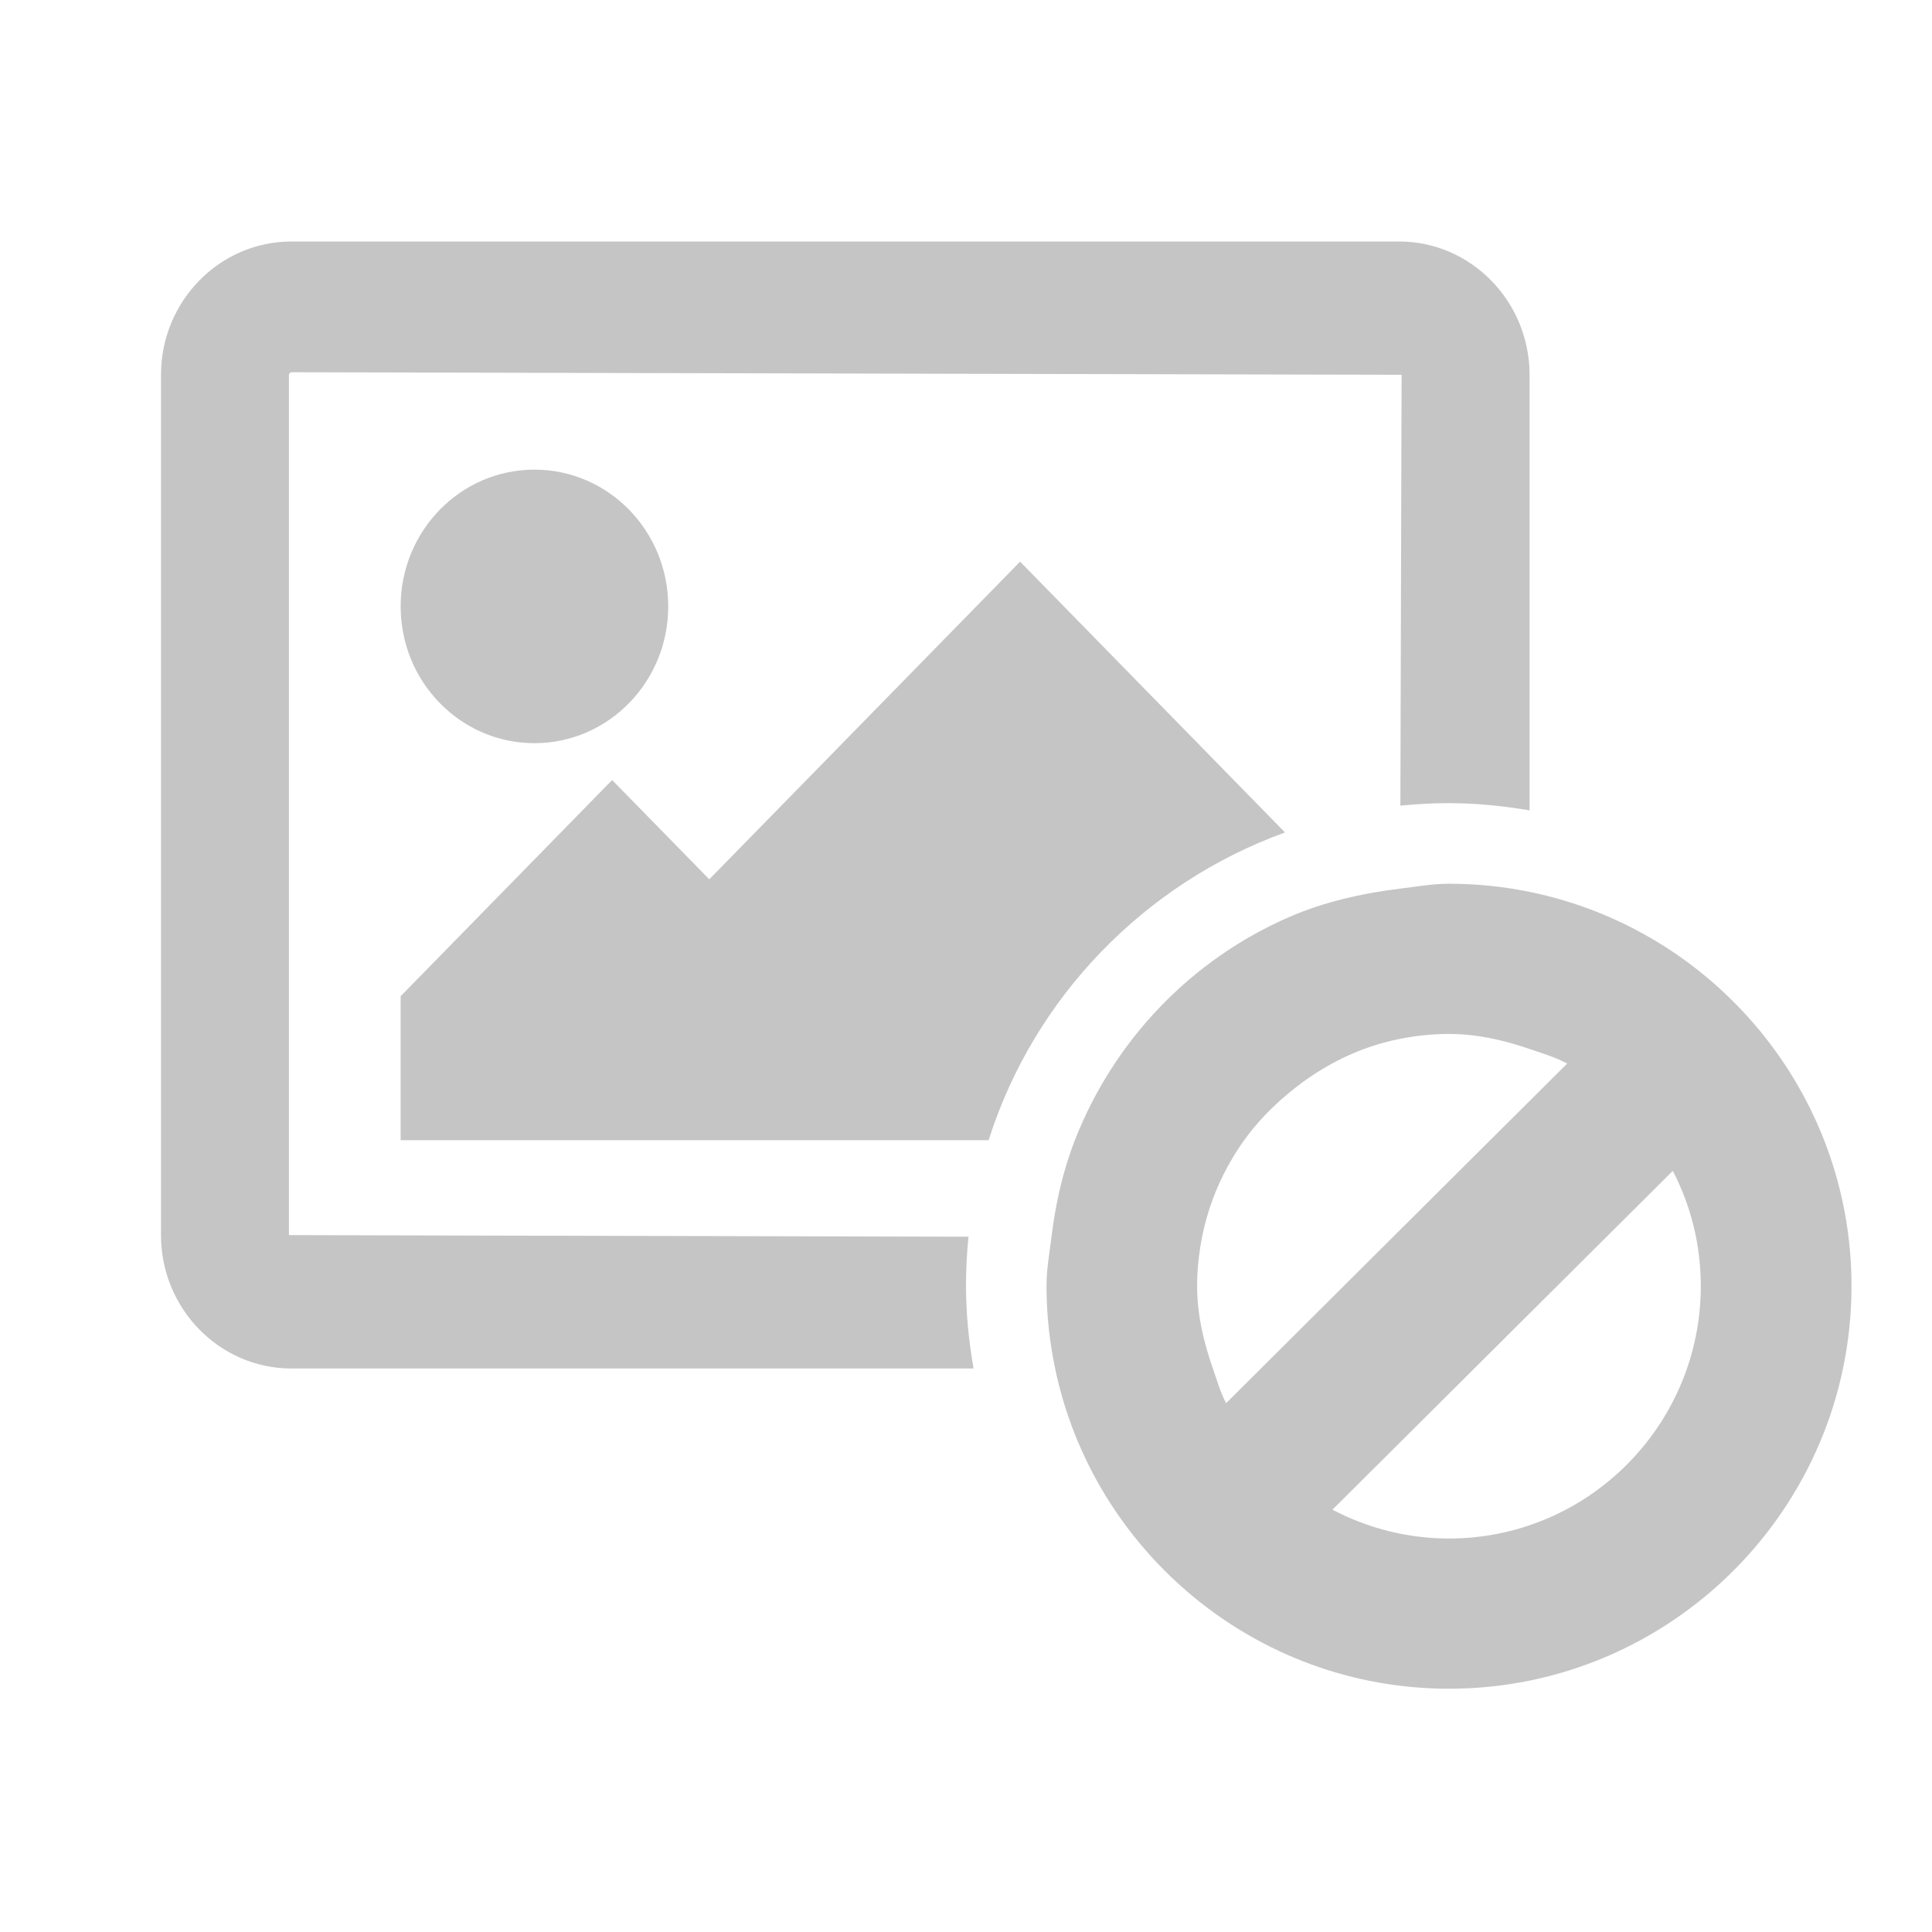
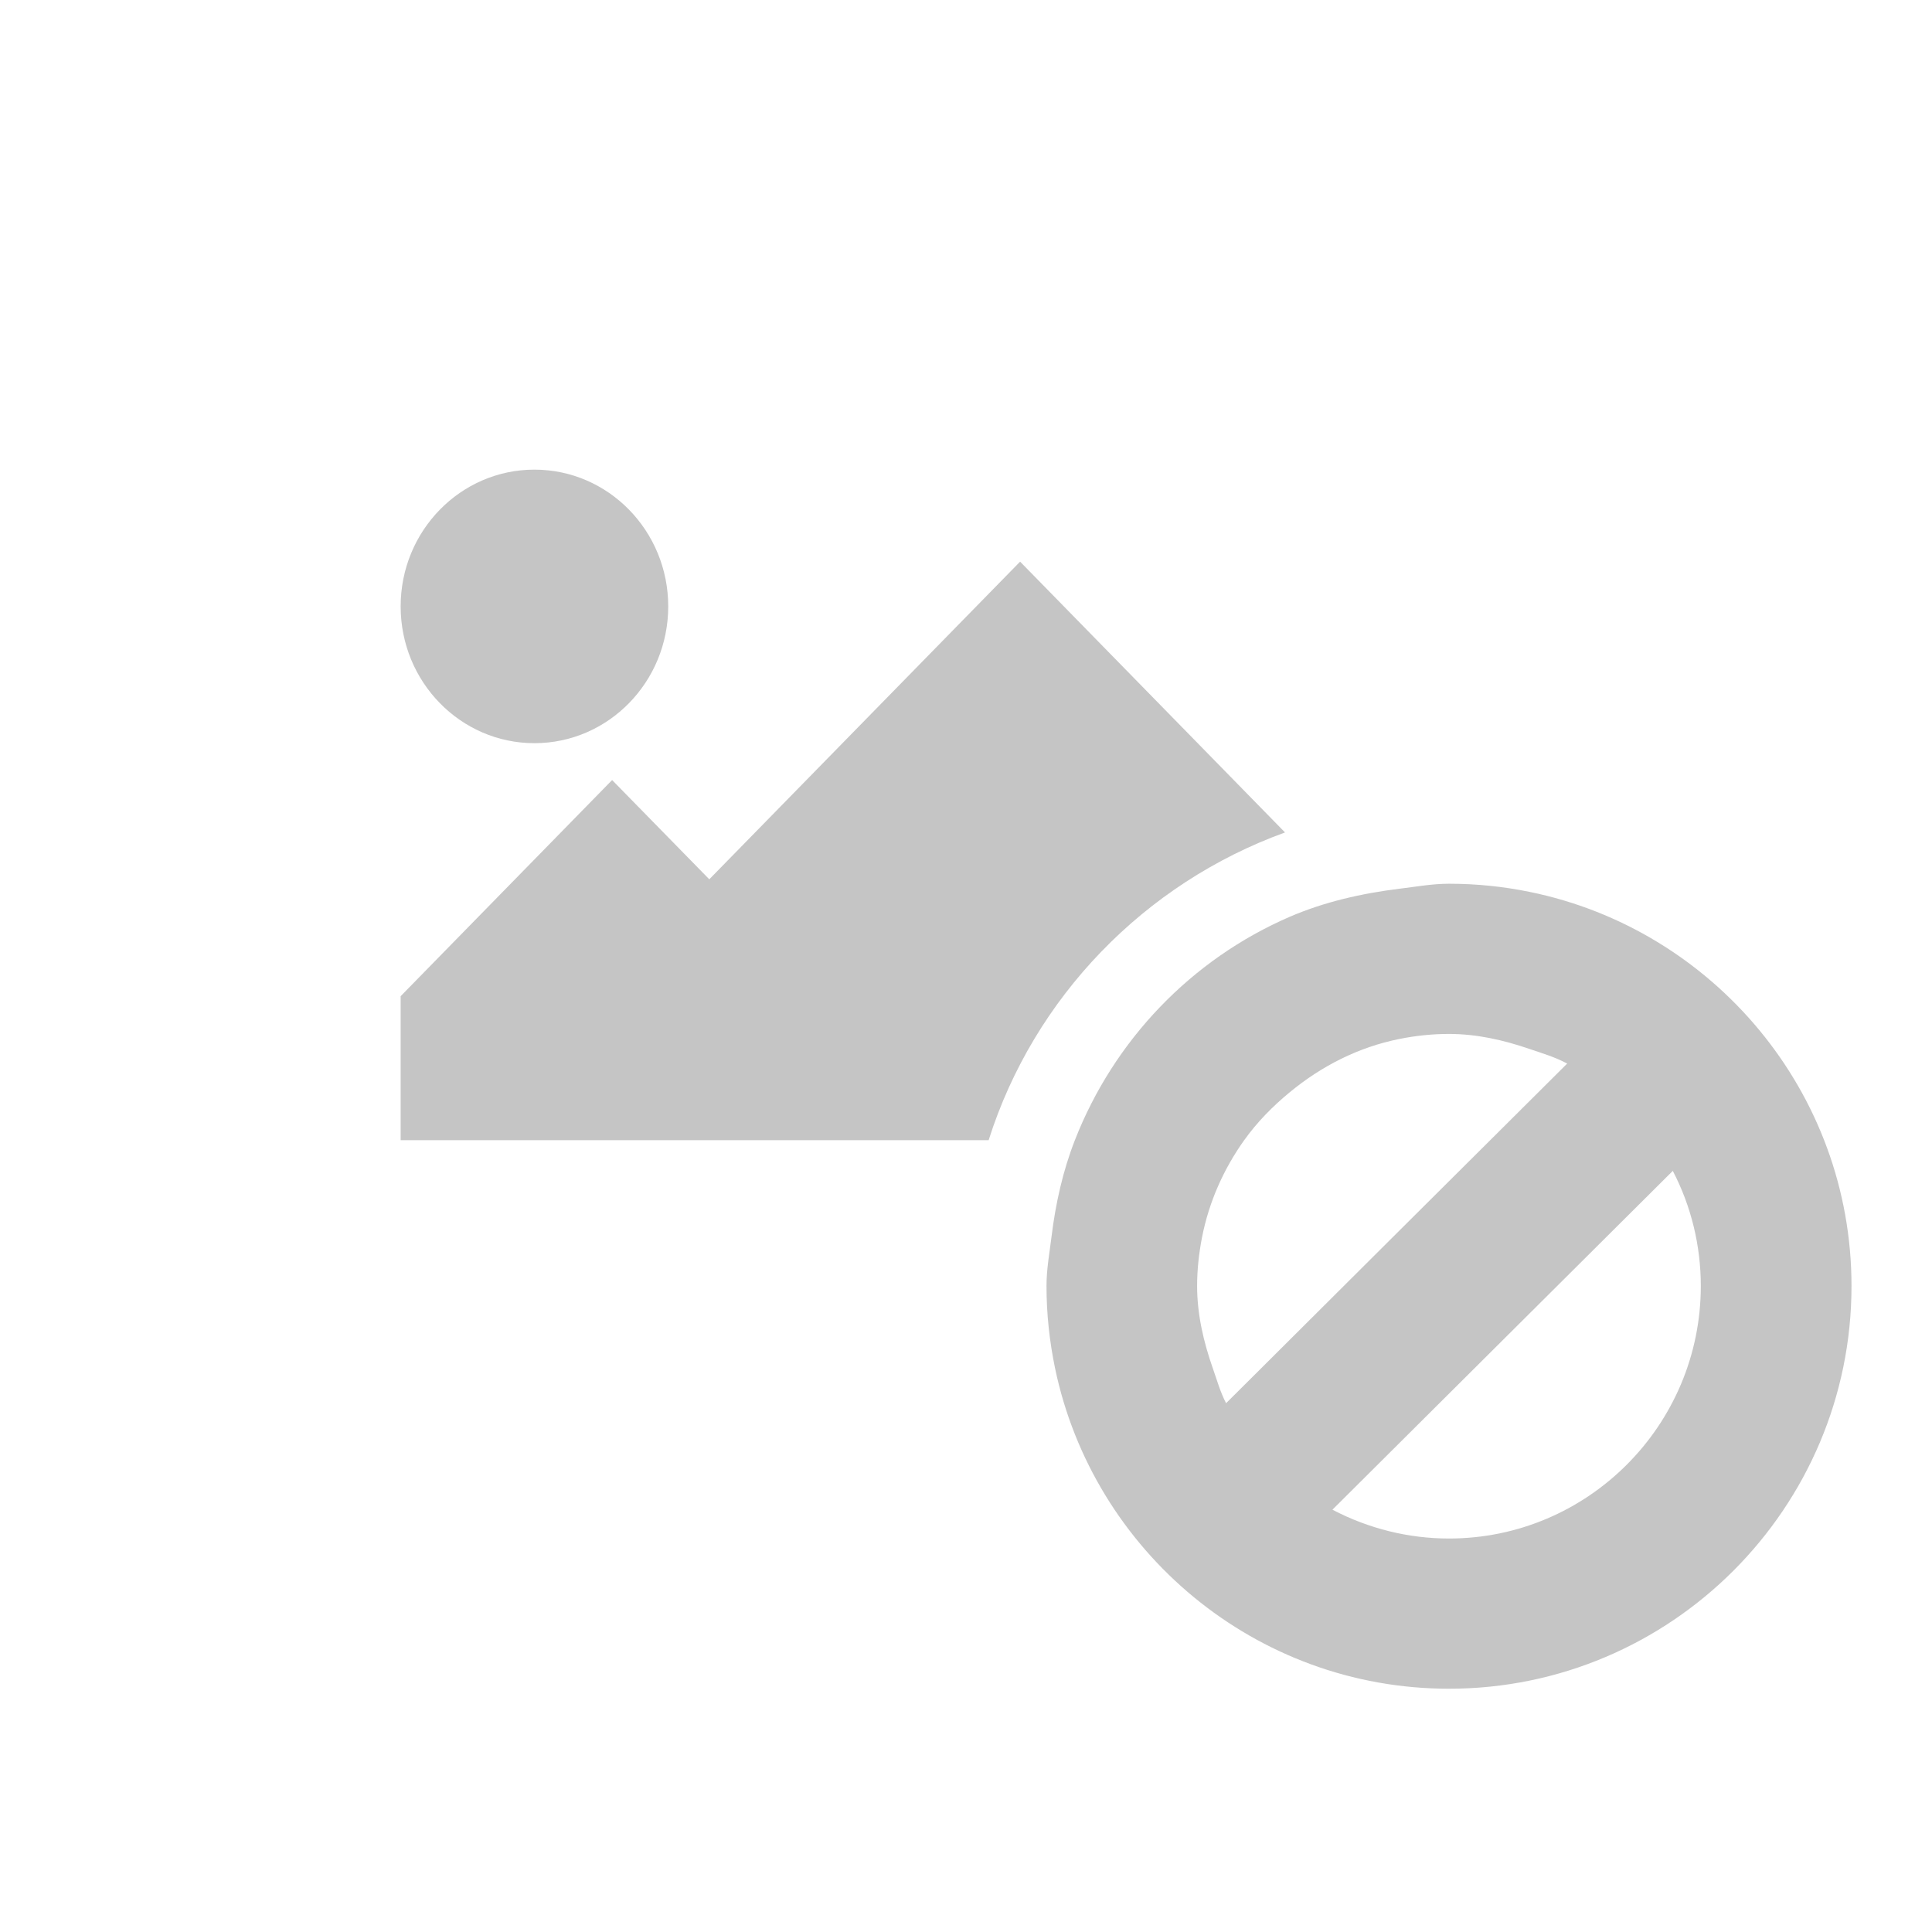
<svg xmlns="http://www.w3.org/2000/svg" version="1.1" x="0px" y="0px" viewBox="0 0 24 24" style="enable-background:new 0 0 24 24;" xml:space="preserve">
  <style type="text/css">
	.st0{opacity:0.3;}
	.st1{fill:#3D3D3D;}
</style>
  <g id="Ebene_1">
    <g class="st0">
      <g>
        <ellipse class="st1" cx="6.639" cy="7.533" rx="1.662" ry="1.699" />
        <path class="st1" d="M15.963,10.341l-3.291-3.364l-3.861,3.946L7.604,9.69l-2.627,2.685v1.789h7.304     C12.844,12.389,14.217,10.974,15.963,10.341z" />
-         <path class="st1" d="M12.031,15.363l-8.442-0.02V4.656c0-0.012,0.02-0.032,0.031-0.032l13.791,0.032l-0.015,5.352     c0.199-0.02,0.401-0.031,0.605-0.031c0.341,0,0.674,0.035,1,0.09V4.656C19,3.743,18.273,3,17.38,3H3.62C2.727,3,2,3.743,2,4.656     v10.688C2,16.257,2.727,17,3.62,17h8.474C12.036,16.666,12,16.325,12,15.975C12,15.768,12.01,15.564,12.031,15.363z" />
        <path class="st1" d="M19,11.079c-0.323-0.066-0.657-0.101-1-0.101c-0.208,0-0.406,0.037-0.608,0.061     c-0.479,0.059-0.942,0.165-1.369,0.349c-1.223,0.529-2.185,1.533-2.671,2.777c-0.148,0.379-0.239,0.783-0.29,1.2     C13.037,15.568,13,15.766,13,15.975c0,0.352,0.038,0.694,0.107,1.025c0.474,2.268,2.487,3.978,4.893,3.978     c2.757,0,5-2.244,5-5.003C23,13.562,21.279,11.543,19,11.079z M18,19.112c-0.504,0-0.999-0.123-1.448-0.358l4.228-4.209     c0.229,0.44,0.348,0.929,0.348,1.43C21.128,17.705,19.725,19.112,18,19.112z M15.067,17c-0.116-0.33-0.196-0.672-0.196-1.025     c0-0.207,0.023-0.409,0.061-0.605c0.087-0.443,0.27-0.85,0.523-1.205c0.161-0.225,0.354-0.422,0.567-0.597     c0.39-0.322,0.85-0.56,1.364-0.662c0.198-0.04,0.403-0.062,0.613-0.062c0.347,0,0.679,0.076,1,0.186     c0.159,0.054,0.321,0.102,0.469,0.182L19,13.678l-1.705,1.697L15.664,17l-0.433,0.431C15.159,17.294,15.118,17.145,15.067,17z" />
      </g>
    </g>
  </g>
  <g id="Ebene_2" class="st0">
</g>
</svg>